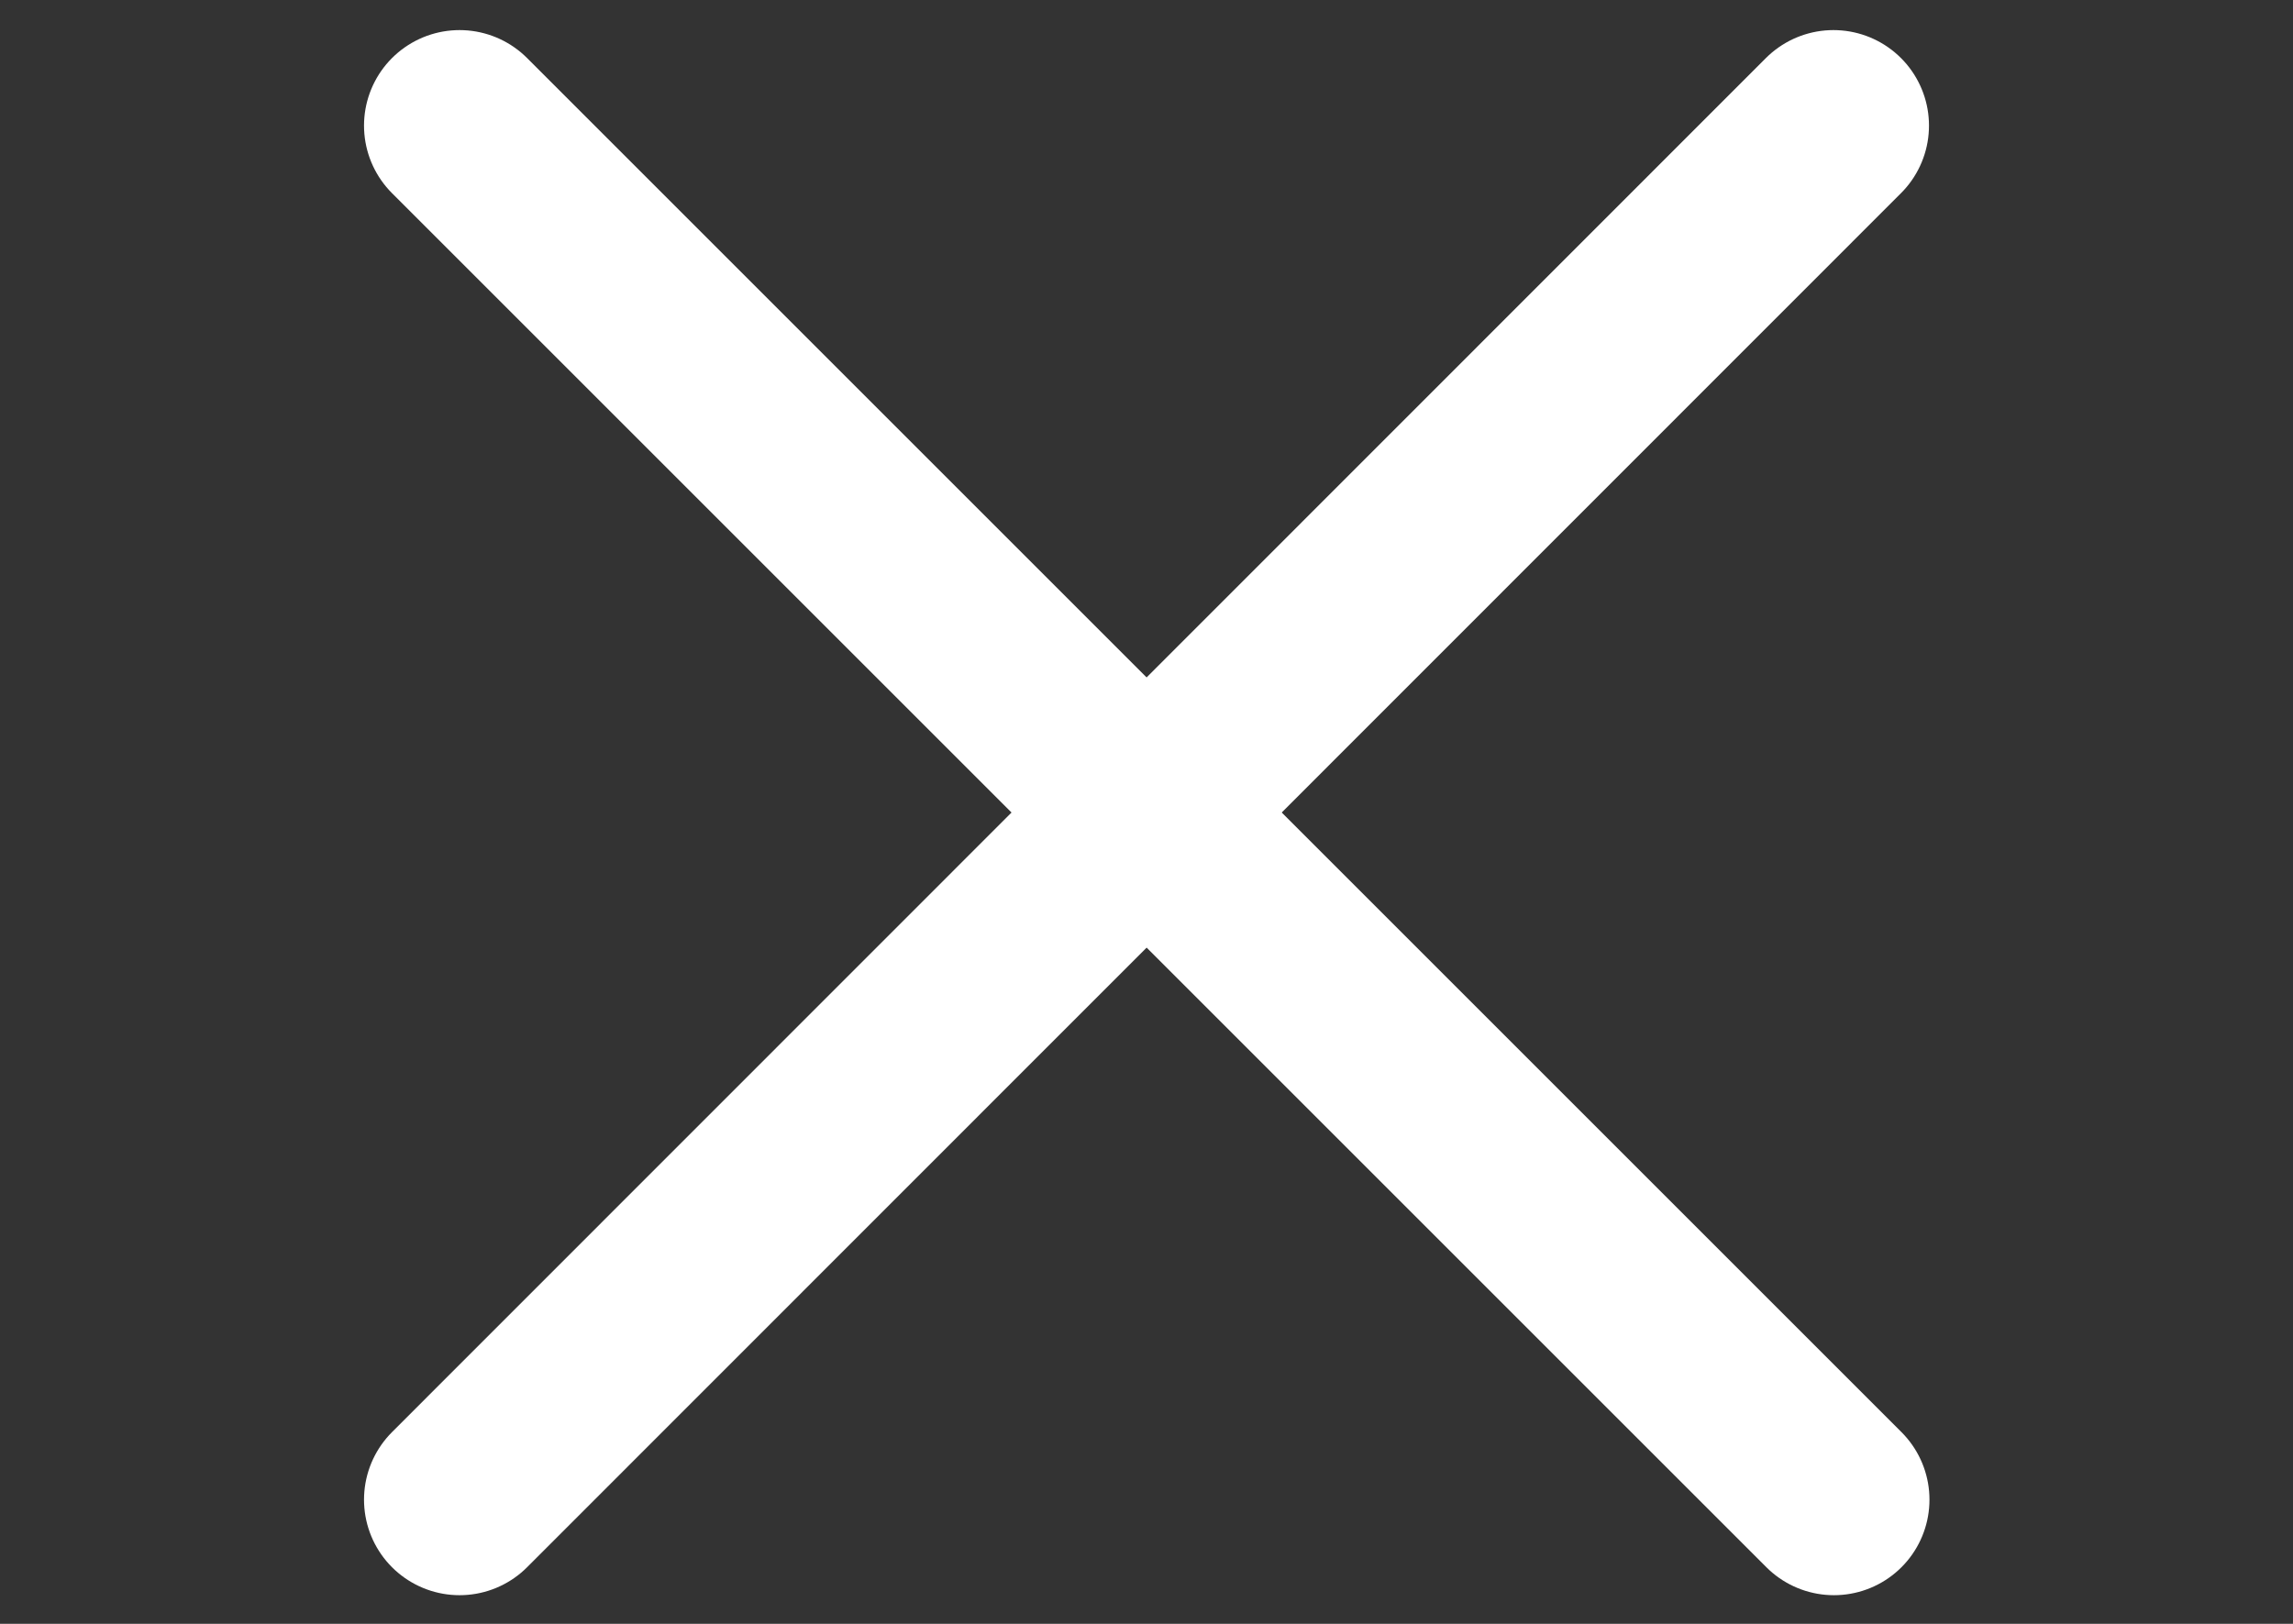
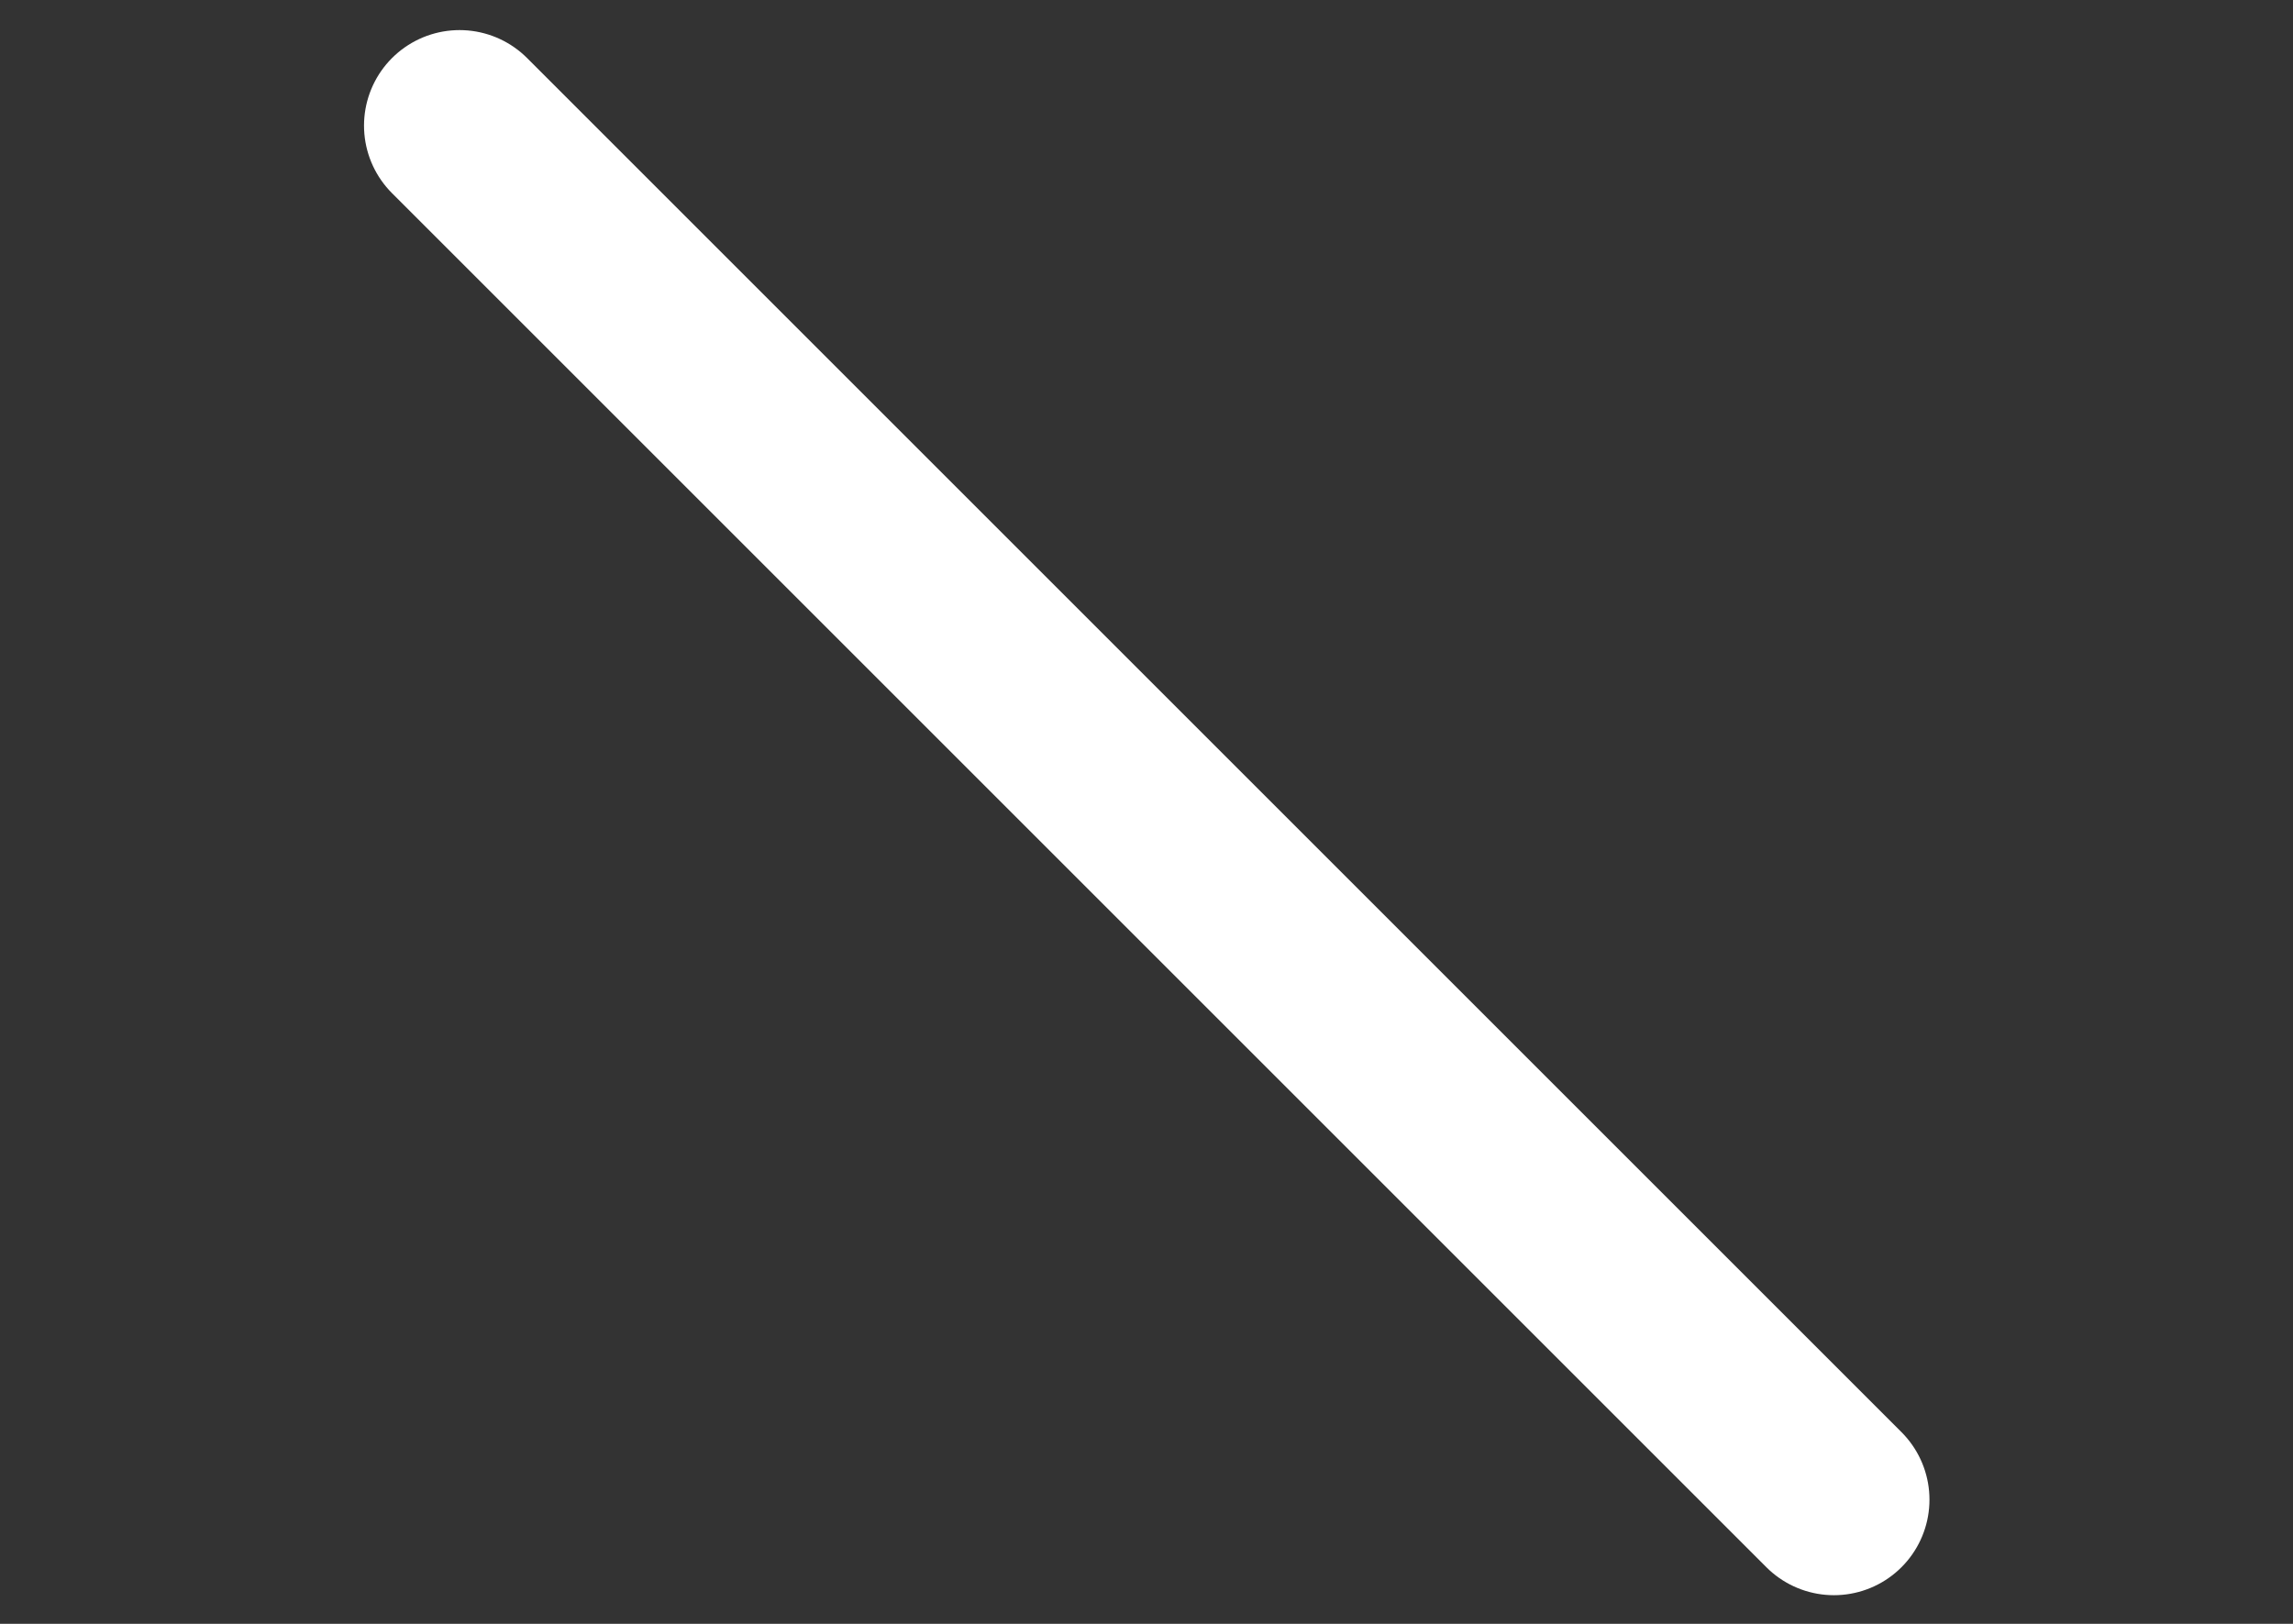
<svg xmlns="http://www.w3.org/2000/svg" id="X" viewBox="0 0 48 34">
  <rect x="0" y="0" width="48" height="34" fill="#333333" stroke="none" />
  <defs>
    <style>
      .cls-1 {
        fill: none;
        stroke: #fff;
        stroke-linecap: round;
        stroke-width: 4px;
      }
    </style>
  </defs>
  <path class="cls-1" d="M9.62,2.63l28.77,28.77" />
-   <path class="cls-1" d="M9.62,31.4L38.38,2.63" />
</svg>